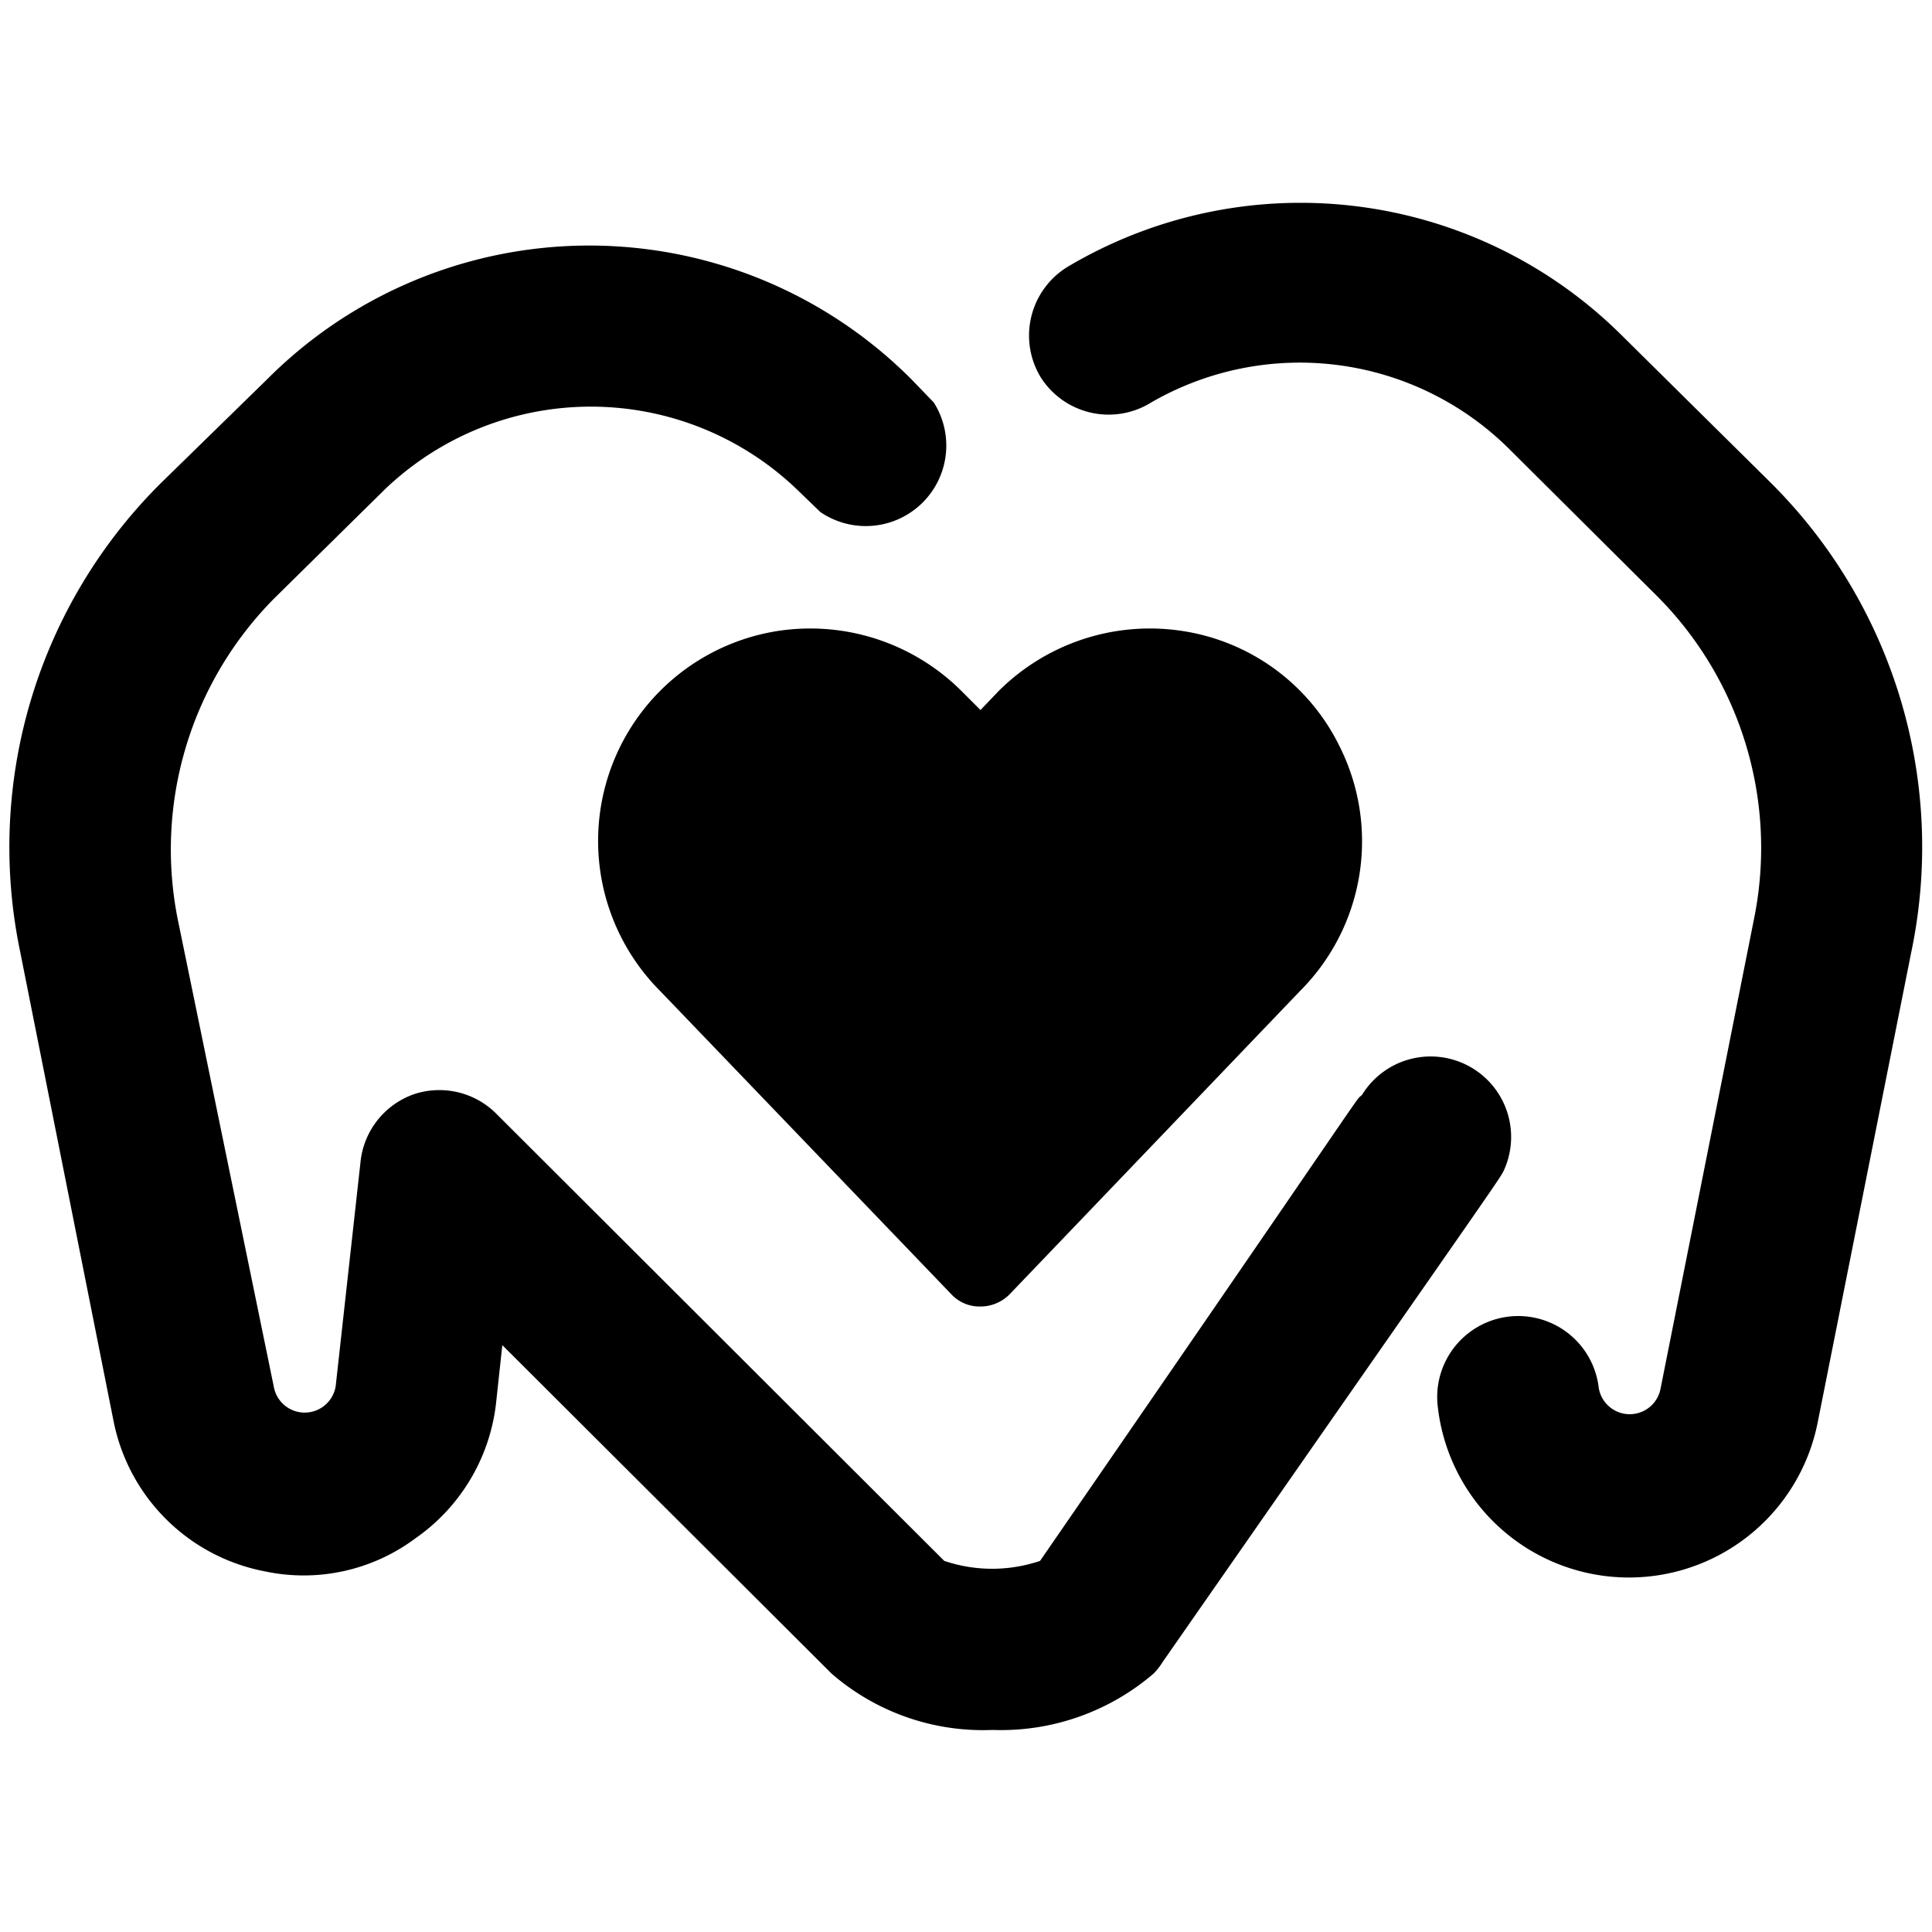
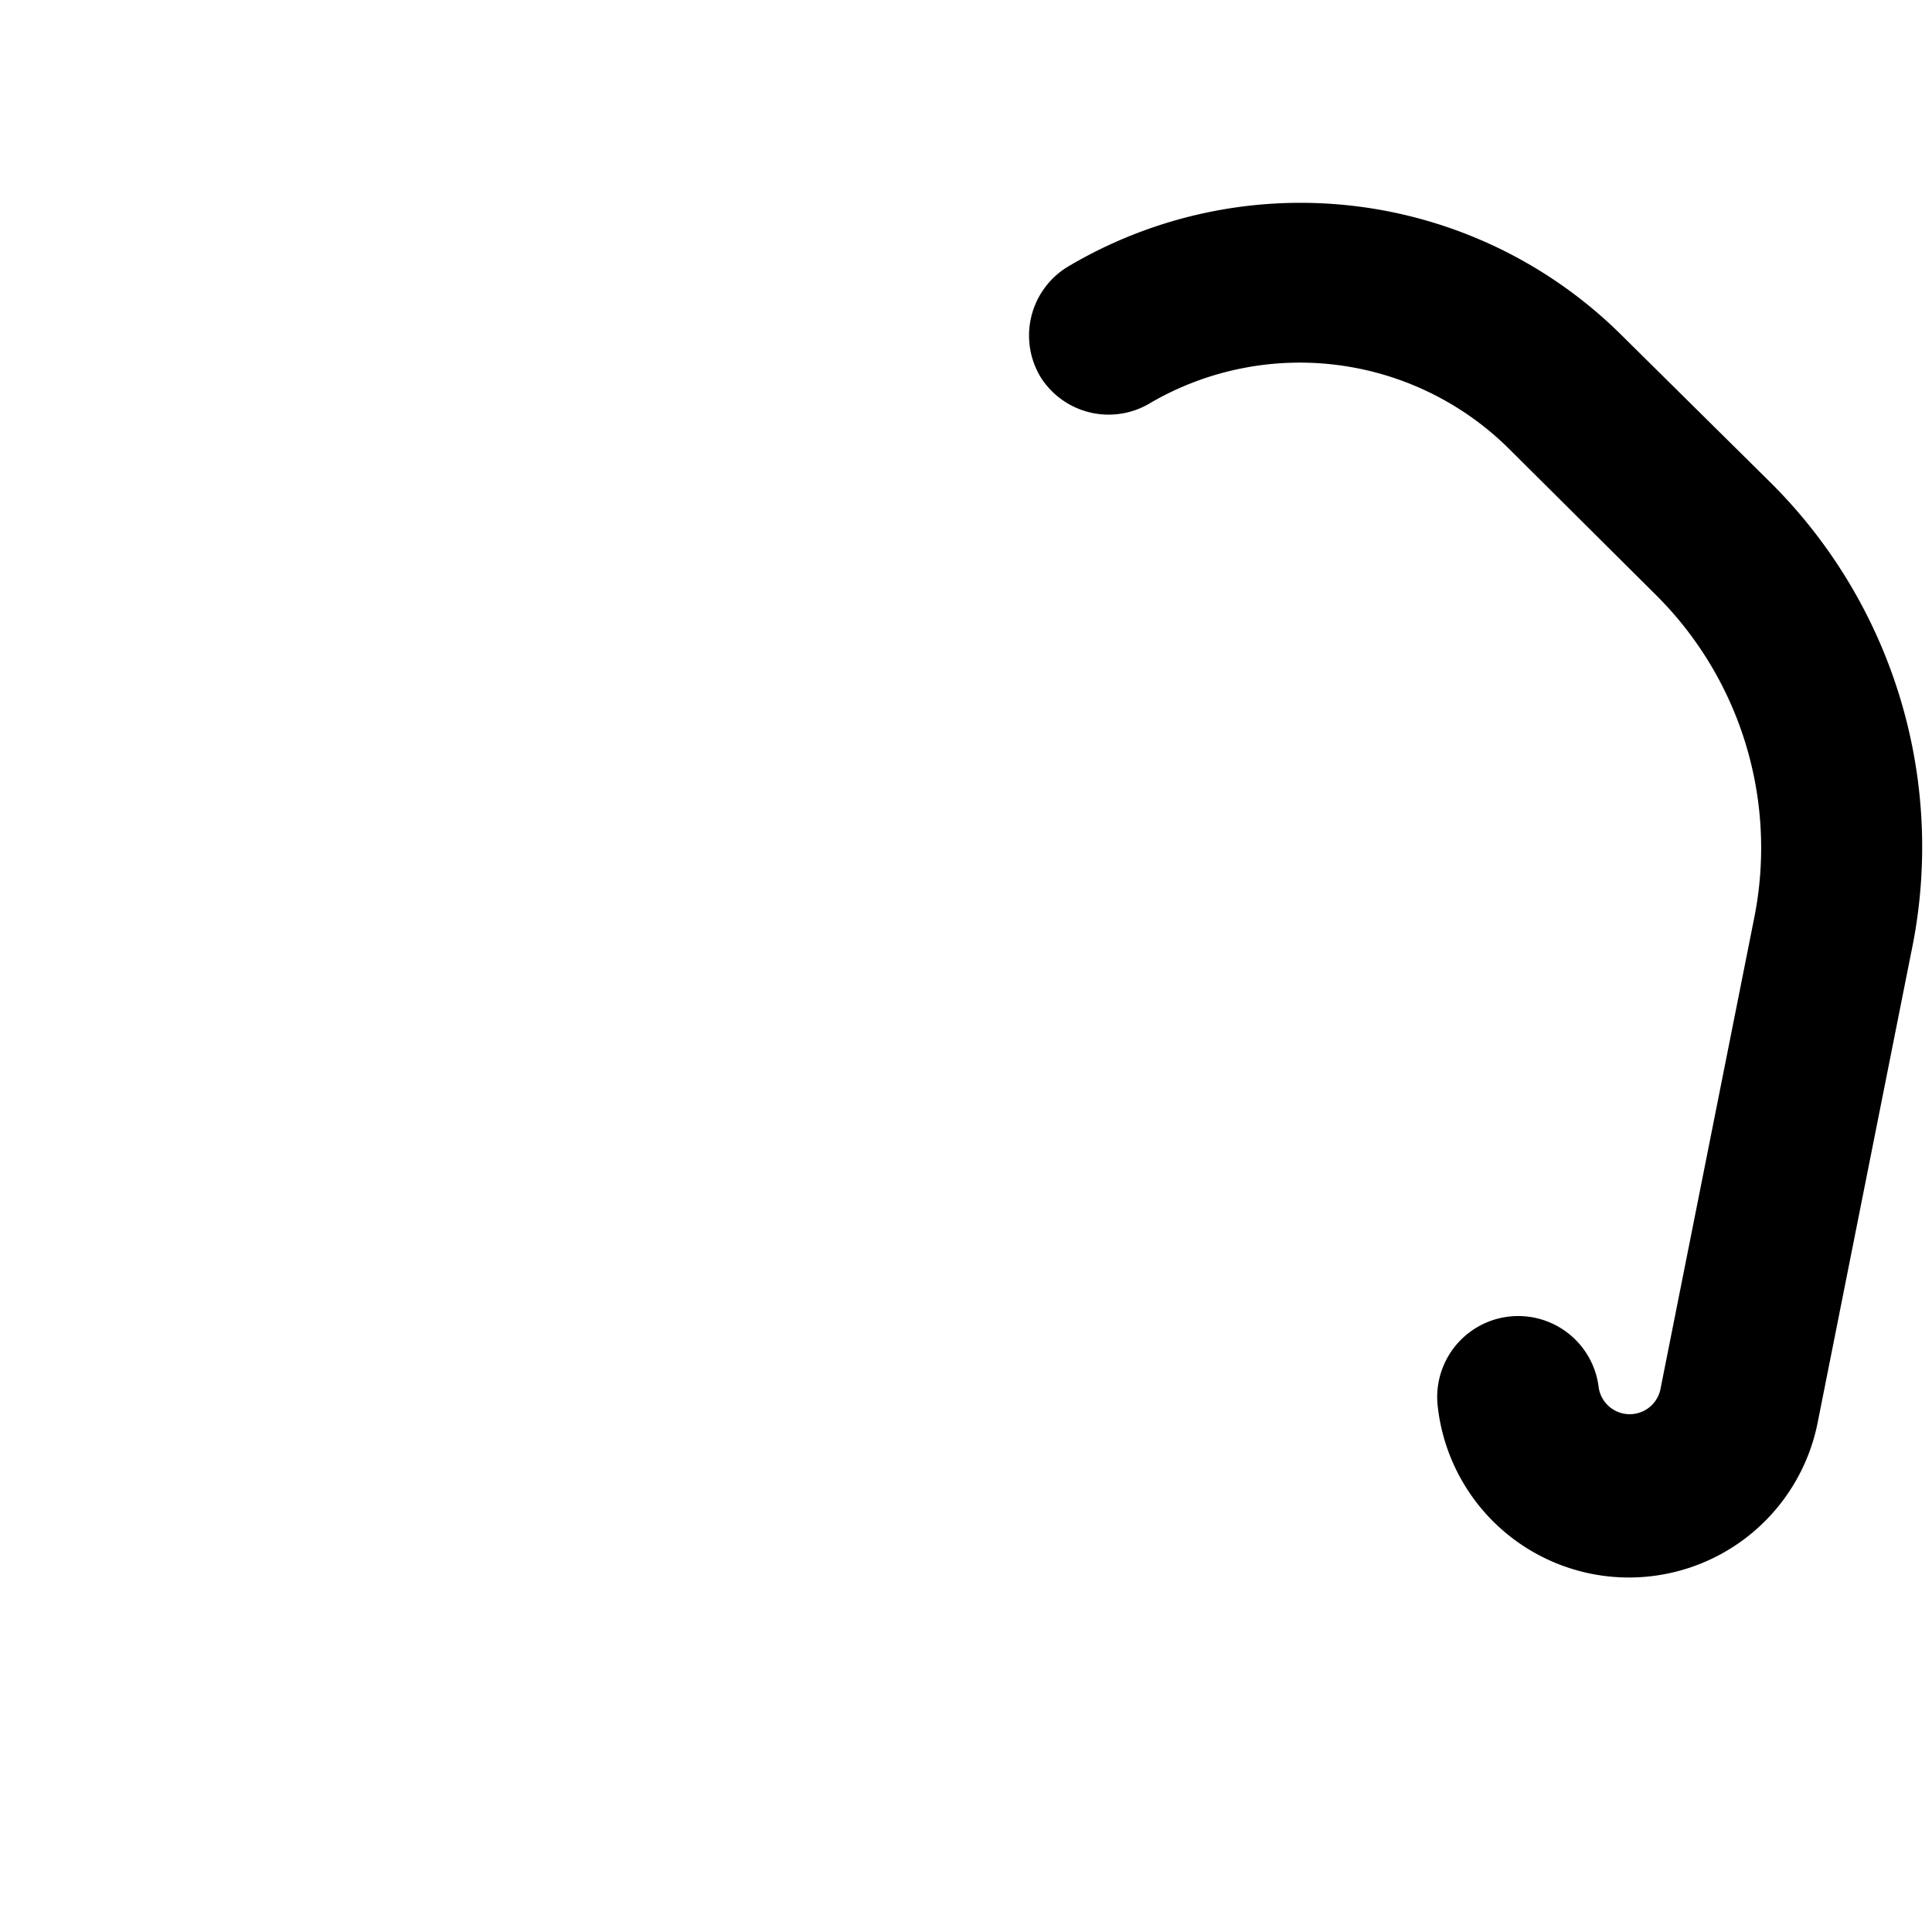
<svg xmlns="http://www.w3.org/2000/svg" viewBox="0 0 24 24">
  <g>
-     <path d="M16.64 9.27a2.61 2.61 0 0 0 -1.94 -1.43 2.66 2.66 0 0 0 -2.29 0.74l-0.23 0.24 -0.24 -0.24a2.66 2.66 0 0 0 -2.29 -0.74 2.64 2.64 0 0 0 -1.45 4.47l3.62 3.77a0.48 0.48 0 0 0 0.36 0.15 0.51 0.51 0 0 0 0.36 -0.15l3.61 -3.77a2.63 2.63 0 0 0 0.49 -3.04Z" fill="#000000" stroke-width="1" />
    <path d="m22 6 -1.86 -1.84a5.66 5.66 0 0 0 -6.87 -0.85 1 1 0 0 0 -0.34 1.38A1 1 0 0 0 14.3 5a3.69 3.69 0 0 1 4.42 0.55l1.87 1.86a4.43 4.43 0 0 1 1.2 4l-1.16 5.83a0.39 0.39 0 0 1 -0.77 0 1 1 0 1 0 -2 0.23 2.39 2.39 0 0 0 4.72 0.2l1.16 -5.83A6.38 6.38 0 0 0 22 6Z" fill="#000000" stroke-width="1" />
-     <path d="M16.92 13.6c-0.12 0.12 0.35 -0.52 -4 5.79a1.86 1.86 0 0 1 -1.19 0l-5.58 -5.57a1 1 0 0 0 -1 -0.23 1 1 0 0 0 -0.67 0.83l-0.31 2.8a0.39 0.39 0 0 1 -0.77 0l-1.19 -5.79a4.43 4.43 0 0 1 1.2 -4l1.37 -1.35a3.7 3.7 0 0 1 5.12 0l0.29 0.28A1 1 0 0 0 11.6 5l-0.28 -0.29a5.65 5.65 0 0 0 -8 0L2 6a6.37 6.37 0 0 0 -1.75 5.82l1.16 5.83a2.37 2.37 0 0 0 1.88 1.87 2.32 2.32 0 0 0 1.87 -0.41 2.37 2.37 0 0 0 1 -1.66l0.08 -0.74 4.09 4.08a2.87 2.87 0 0 0 2 0.7 2.91 2.91 0 0 0 2 -0.7 0.76 0.76 0 0 0 0.11 -0.14c4.36 -6.26 4.19 -6 4.25 -6.13a1 1 0 0 0 -1.77 -0.92Z" fill="#000000" stroke-width="1" />
  </g>
</svg>